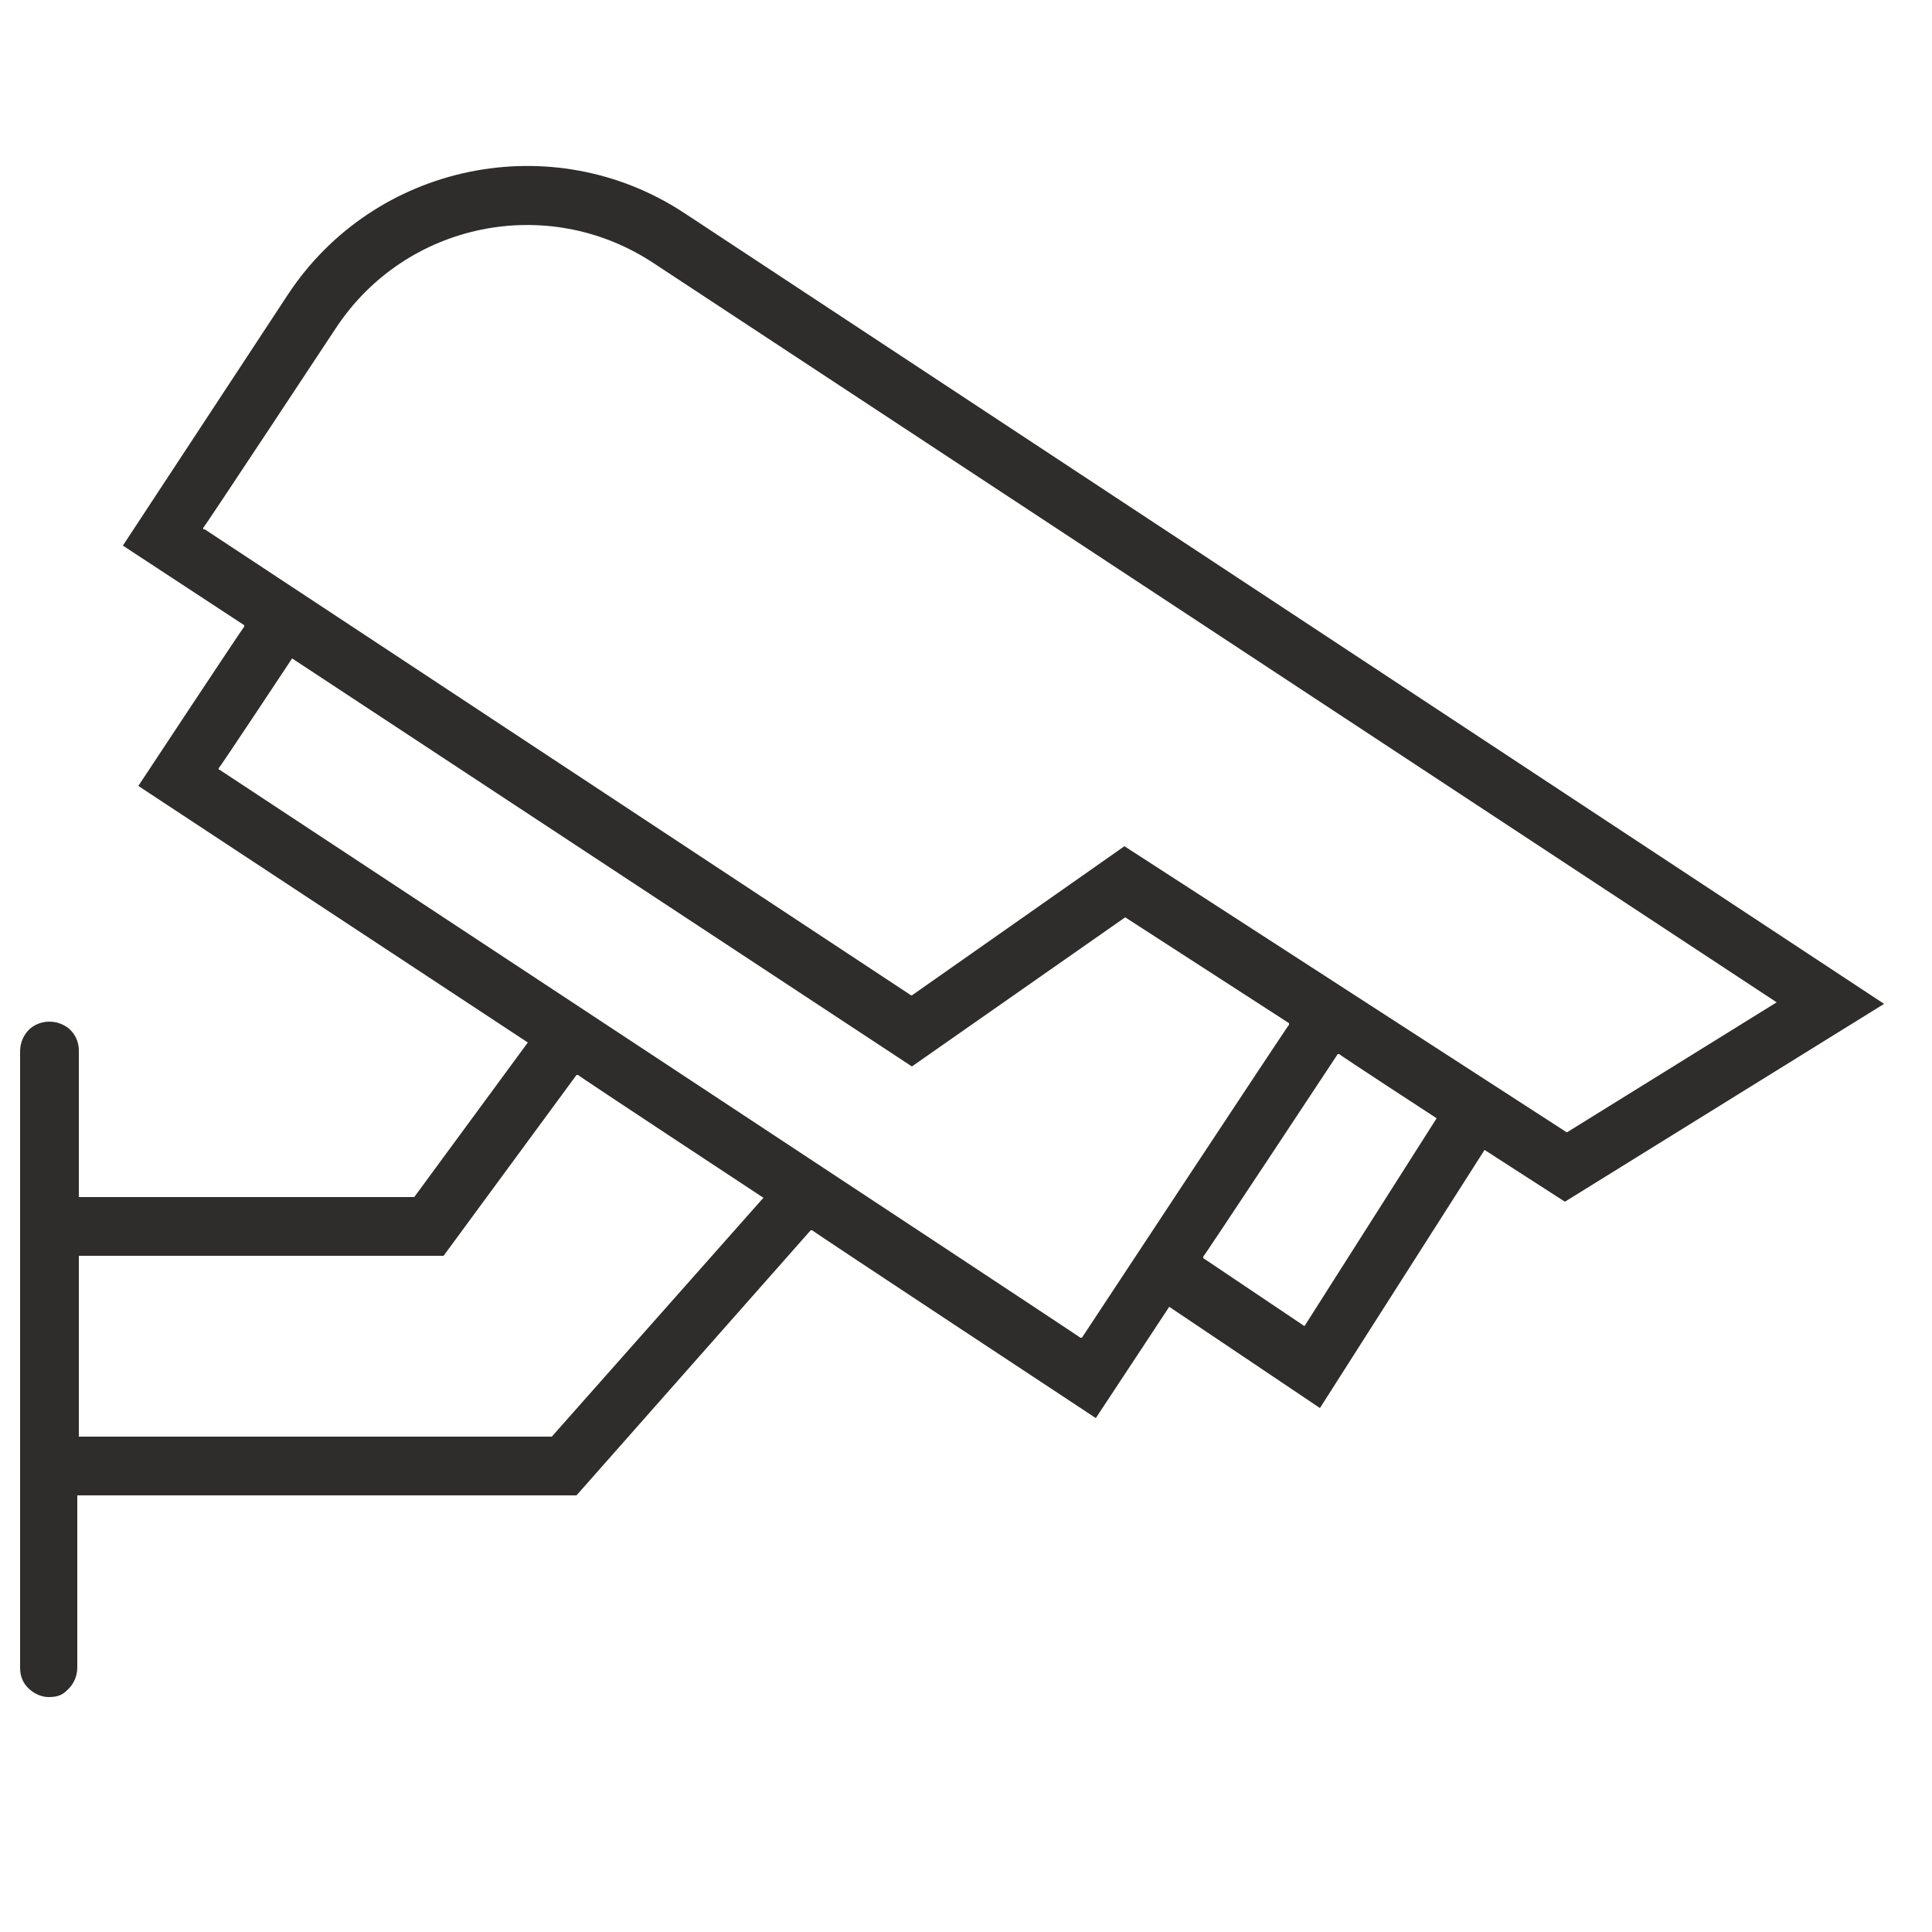
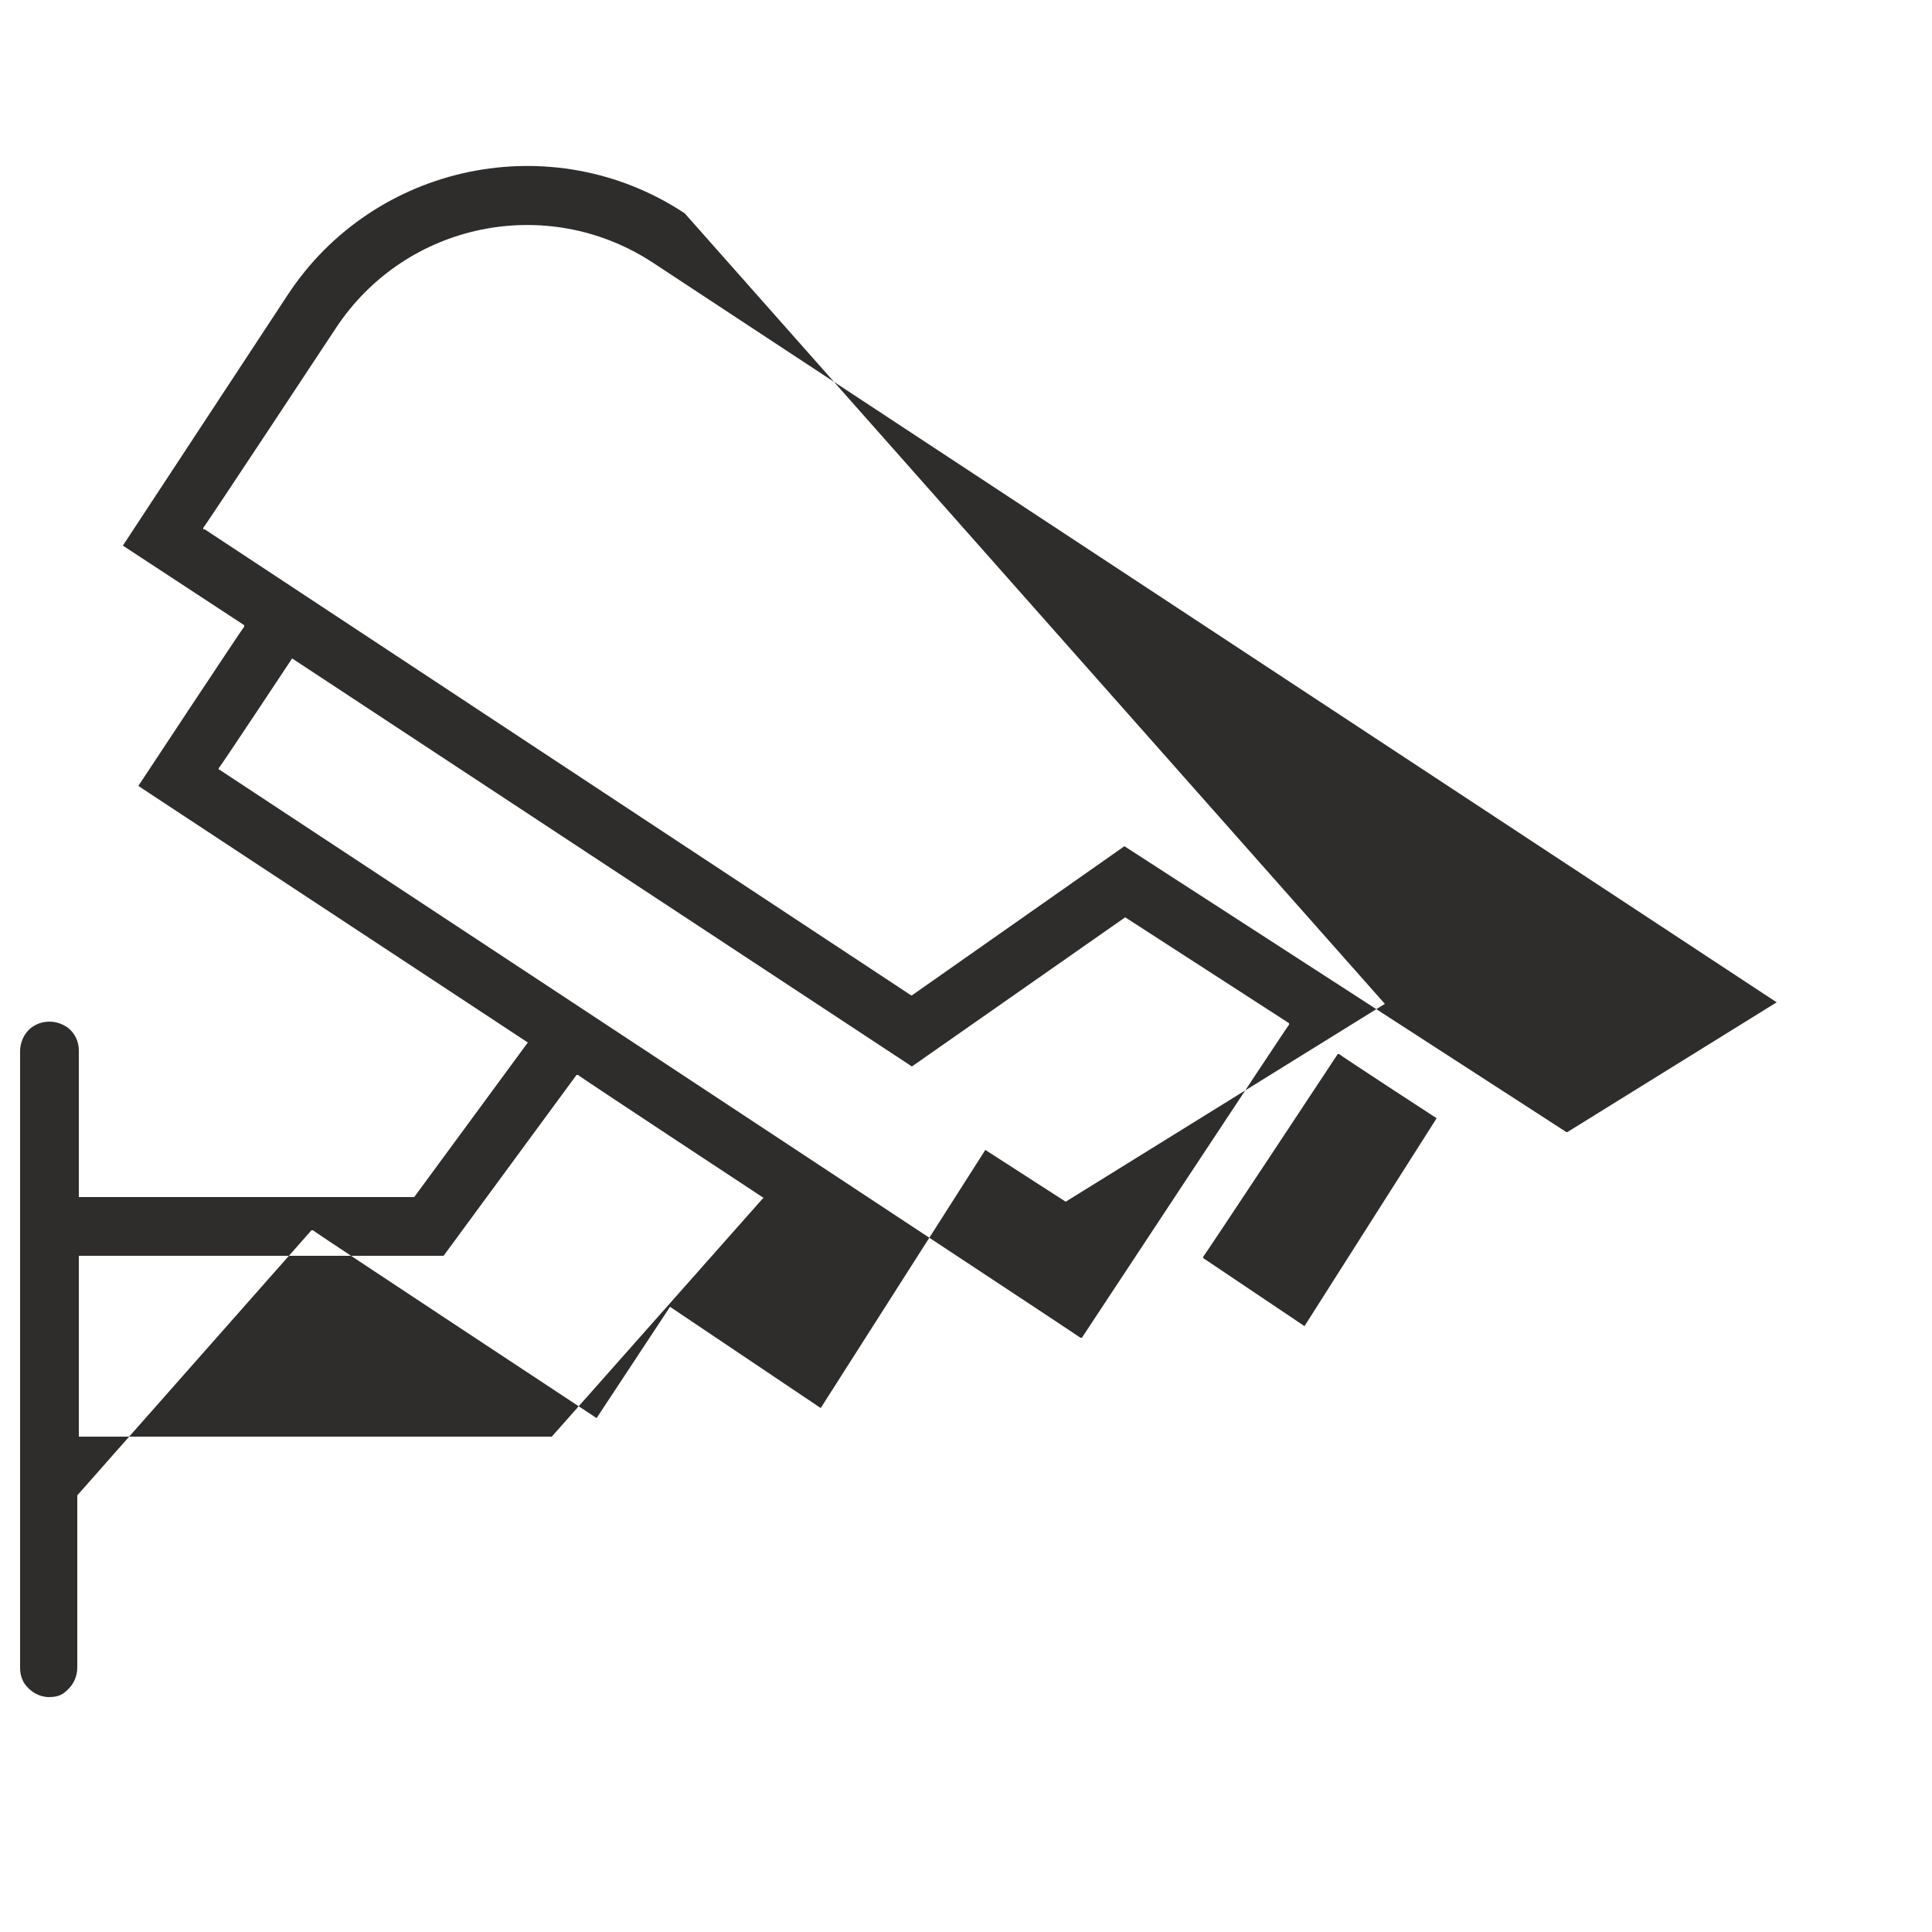
<svg xmlns="http://www.w3.org/2000/svg" id="Capa_1" version="1.1" viewBox="0 0 250 250">
  <defs>
    <style>
      .st0 {
        fill: #2e2d2c;
      }
    </style>
  </defs>
-   <path class="st0" d="M8.8,133c-.7-.5-1.5-.8-2.4-.8s-1.8.3-2.5.9c-.8.7-1.3,1.8-1.3,2.9v79.8c0,.8.2,1.5.6,2.1.7,1,1.9,1.7,3.1,1.7s1.8-.3,2.4-.9c.8-.7,1.3-1.8,1.3-2.9v-22.3h64.6l30.3-34.3h.2c0,.1,36.7,24.3,36.7,24.3l9.5-14.4,19.5,13.1,21.3-33.4,10.4,6.7,41.3-25.6L88.6,27.6c-17.1-11.3-40.2-6.5-51.4,10.6l-21.3,32.4,15.7,10.3v.2c-.1,0-13.7,20.6-13.7,20.6l50.4,33.2-14.7,20H10.2v-19c0-1.1-.5-2.2-1.4-2.9ZM168.8,171.6l-13.1-8.8v-.2c.1,0,17.4-26.2,17.4-26.2h.2c0,.1,12.6,8.3,12.6,8.3l-17.1,26.9ZM26.3,68.5v-.2c.1,0,17.2-25.9,17.2-25.9,9-13.6,27.3-17.4,41-8.4l145.4,95.7-27.1,16.8h-.1c0,0-57.2-37-57.2-37l-27.5,19.3h-.1c0,0-91.4-60.3-91.4-60.3ZM28.3,99.6v-.2c.1,0,9.5-14.2,9.5-14.2l80.2,52.8,27.6-19.3,21.2,13.7v.2c-.1,0-26.8,40.5-26.8,40.5h-.2c0-.1-111.4-73.5-111.4-73.5ZM57.4,162.5l17.2-23.4h.2c0,.1,24,15.9,24,15.9l-.2.2-27.2,30.7H10.2v-23.4h47.2Z" />
+   <path class="st0" d="M8.8,133c-.7-.5-1.5-.8-2.4-.8s-1.8.3-2.5.9c-.8.7-1.3,1.8-1.3,2.9v79.8c0,.8.2,1.5.6,2.1.7,1,1.9,1.7,3.1,1.7s1.8-.3,2.4-.9c.8-.7,1.3-1.8,1.3-2.9v-22.3l30.3-34.3h.2c0,.1,36.7,24.3,36.7,24.3l9.5-14.4,19.5,13.1,21.3-33.4,10.4,6.7,41.3-25.6L88.6,27.6c-17.1-11.3-40.2-6.5-51.4,10.6l-21.3,32.4,15.7,10.3v.2c-.1,0-13.7,20.6-13.7,20.6l50.4,33.2-14.7,20H10.2v-19c0-1.1-.5-2.2-1.4-2.9ZM168.8,171.6l-13.1-8.8v-.2c.1,0,17.4-26.2,17.4-26.2h.2c0,.1,12.6,8.3,12.6,8.3l-17.1,26.9ZM26.3,68.5v-.2c.1,0,17.2-25.9,17.2-25.9,9-13.6,27.3-17.4,41-8.4l145.4,95.7-27.1,16.8h-.1c0,0-57.2-37-57.2-37l-27.5,19.3h-.1c0,0-91.4-60.3-91.4-60.3ZM28.3,99.6v-.2c.1,0,9.5-14.2,9.5-14.2l80.2,52.8,27.6-19.3,21.2,13.7v.2c-.1,0-26.8,40.5-26.8,40.5h-.2c0-.1-111.4-73.5-111.4-73.5ZM57.4,162.5l17.2-23.4h.2c0,.1,24,15.9,24,15.9l-.2.2-27.2,30.7H10.2v-23.4h47.2Z" />
</svg>